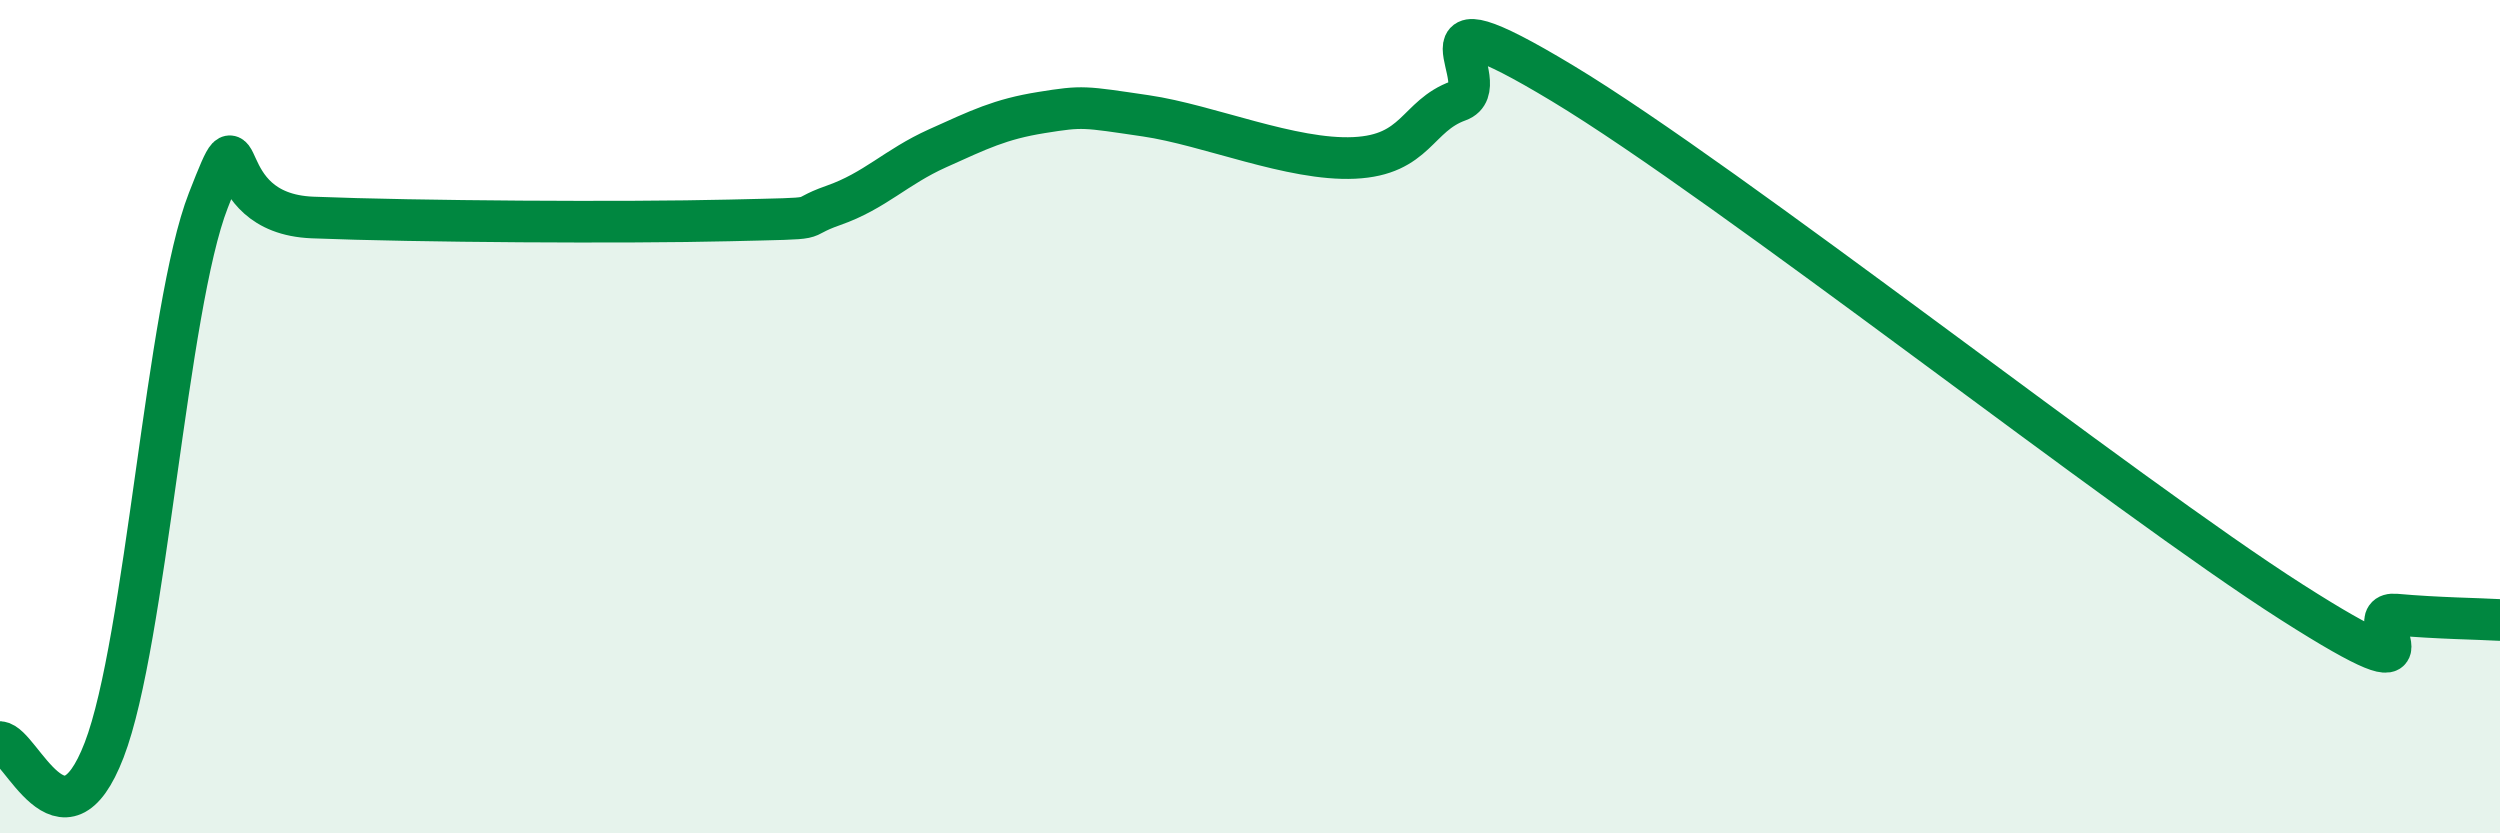
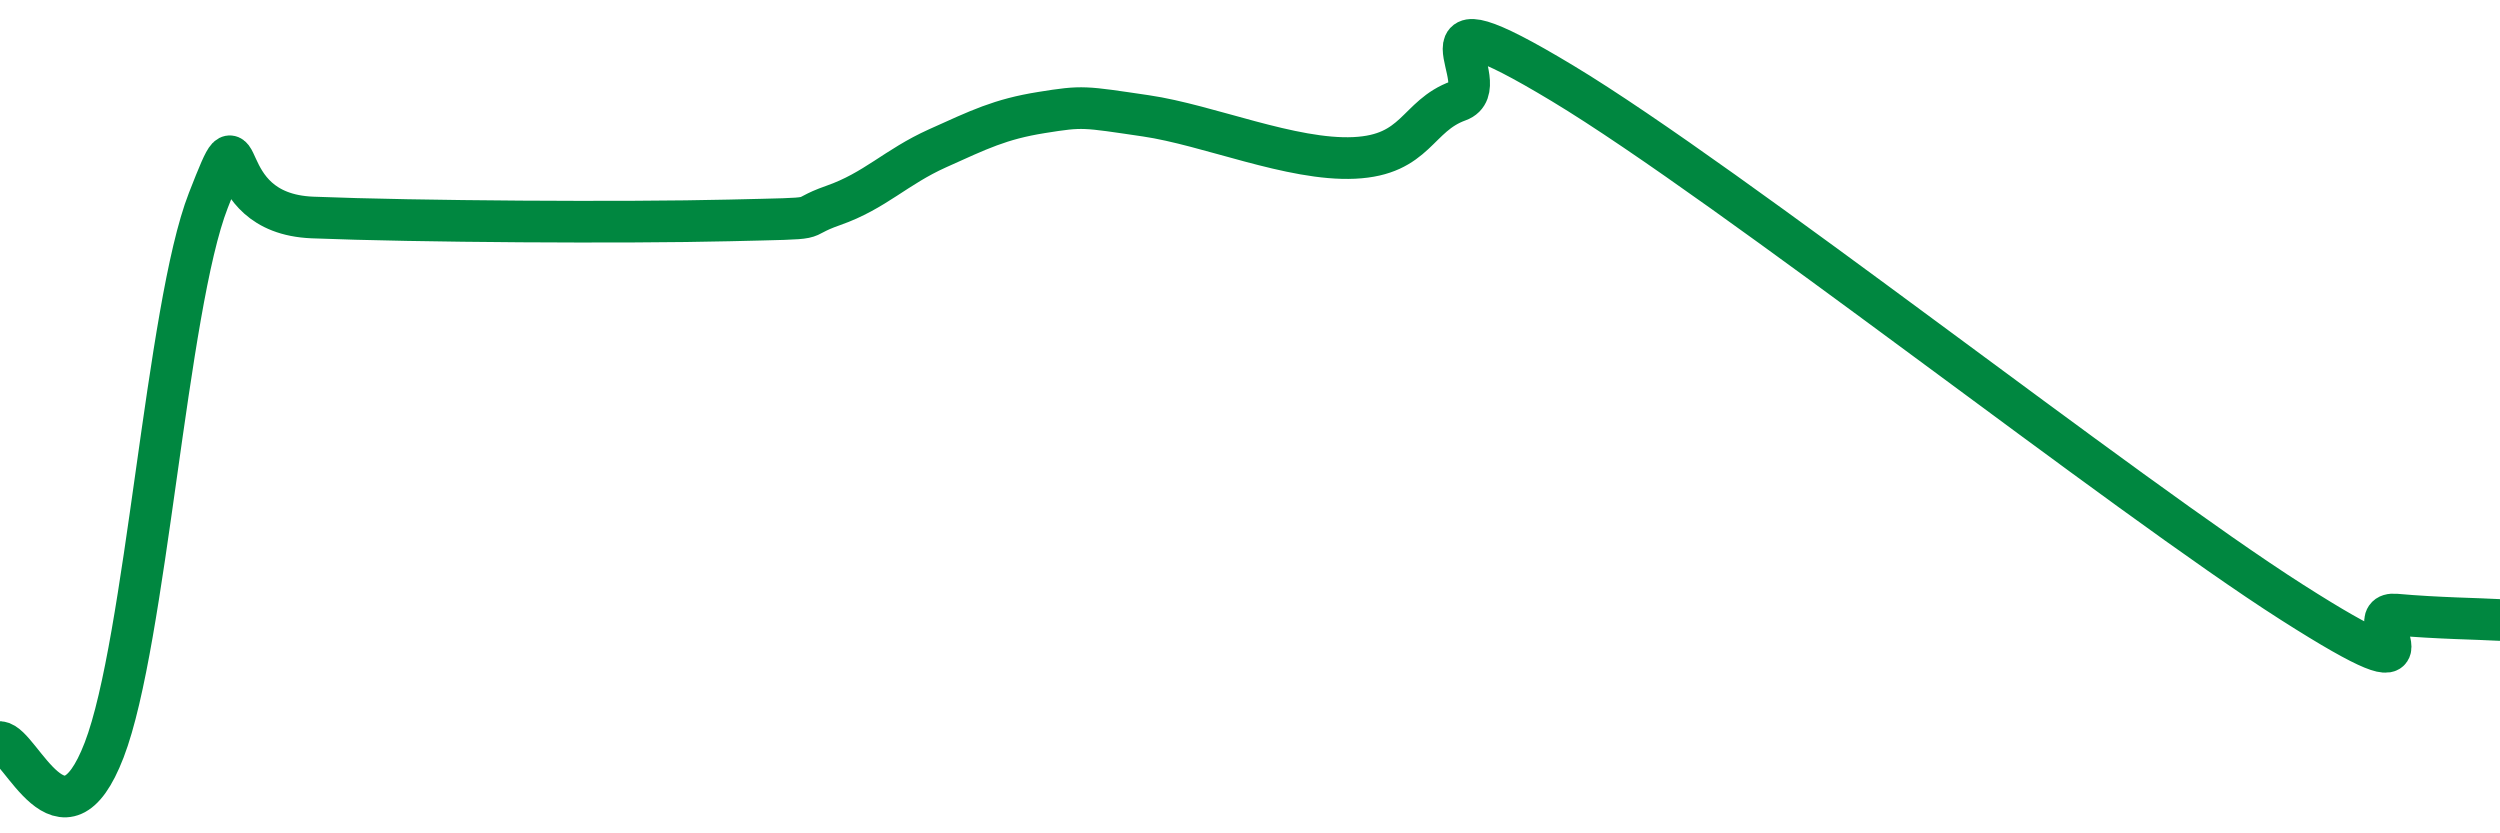
<svg xmlns="http://www.w3.org/2000/svg" width="60" height="20" viewBox="0 0 60 20">
-   <path d="M 0,17.81 C 0.5,17.85 1.5,20.6 2.5,18 C 3.5,15.4 4,7.37 5,4.81 C 6,2.25 5,5.12 7.5,5.22 C 10,5.32 15,5.35 17.5,5.29 C 20,5.23 19,5.28 20,4.93 C 21,4.58 21.5,4.01 22.5,3.56 C 23.5,3.11 24,2.86 25,2.7 C 26,2.54 26,2.56 27.5,2.78 C 29,3 31,3.86 32.5,3.79 C 34,3.72 34,2.78 35,2.42 C 36,2.06 33.5,-0.41 37.5,2 C 41.5,4.41 51,11.9 55,14.45 C 59,17 56.5,14.66 57.5,14.75 C 58.5,14.84 59.5,14.85 60,14.88L60 20L0 20Z" fill="#008740" opacity="0.1" stroke-linecap="round" stroke-linejoin="round" />
  <path d="M 0,17.81 C 0.5,17.85 1.5,20.6 2.5,18 C 3.5,15.4 4,7.37 5,4.81 C 6,2.25 5,5.12 7.5,5.22 C 10,5.32 15,5.35 17.5,5.29 C 20,5.23 19,5.28 20,4.93 C 21,4.58 21.5,4.01 22.5,3.56 C 23.5,3.11 24,2.86 25,2.7 C 26,2.54 26,2.56 27.5,2.78 C 29,3 31,3.86 32.5,3.79 C 34,3.72 34,2.78 35,2.42 C 36,2.06 33.5,-0.41 37.5,2 C 41.5,4.41 51,11.9 55,14.45 C 59,17 56.5,14.66 57.5,14.75 C 58.5,14.84 59.5,14.85 60,14.88" stroke="#008740" stroke-width="1" fill="none" stroke-linecap="round" stroke-linejoin="round" />
</svg>